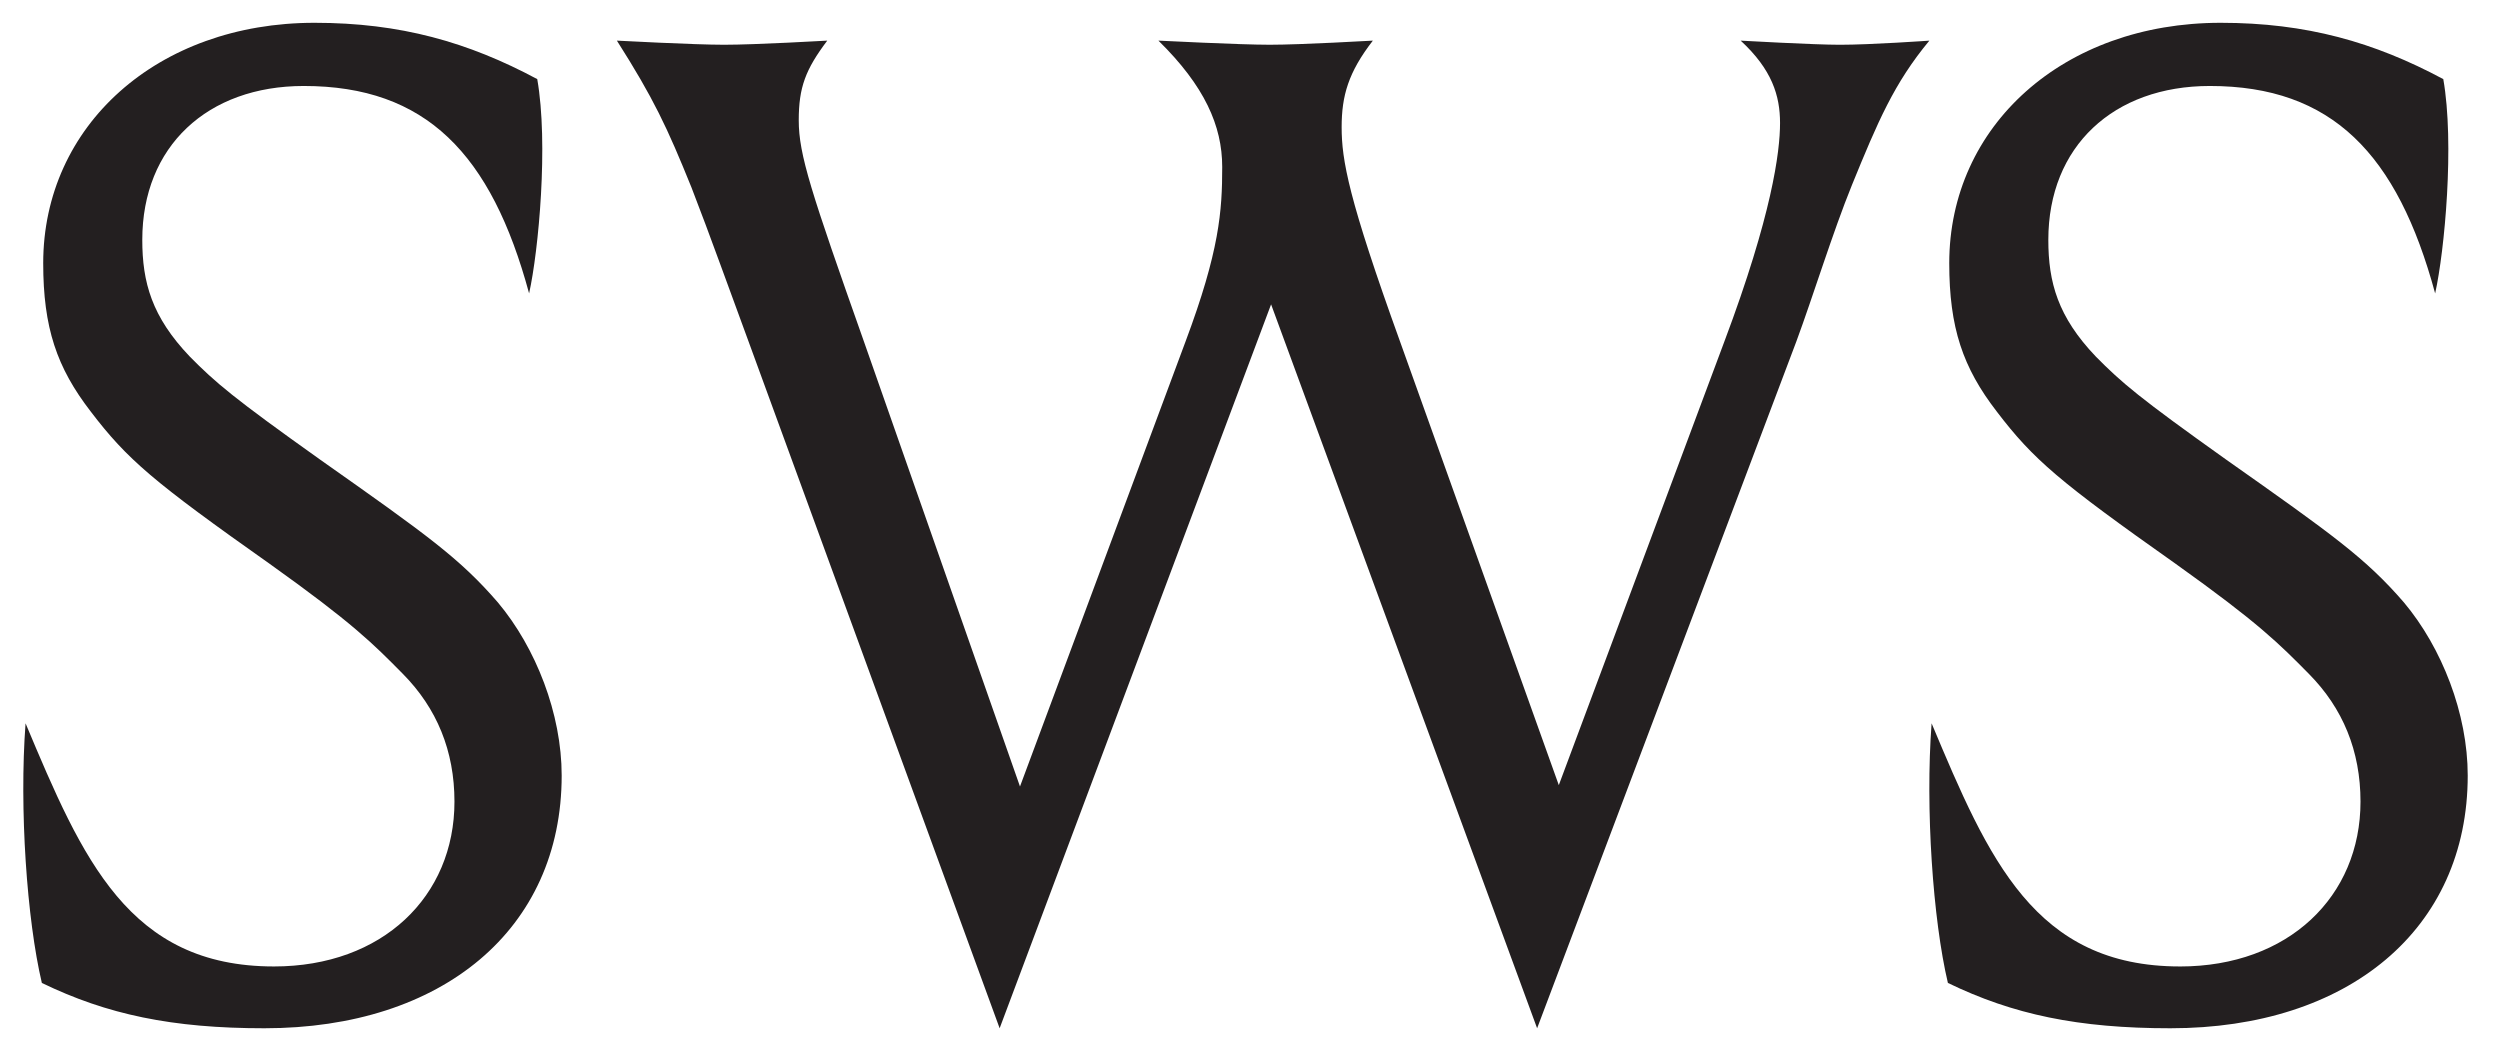
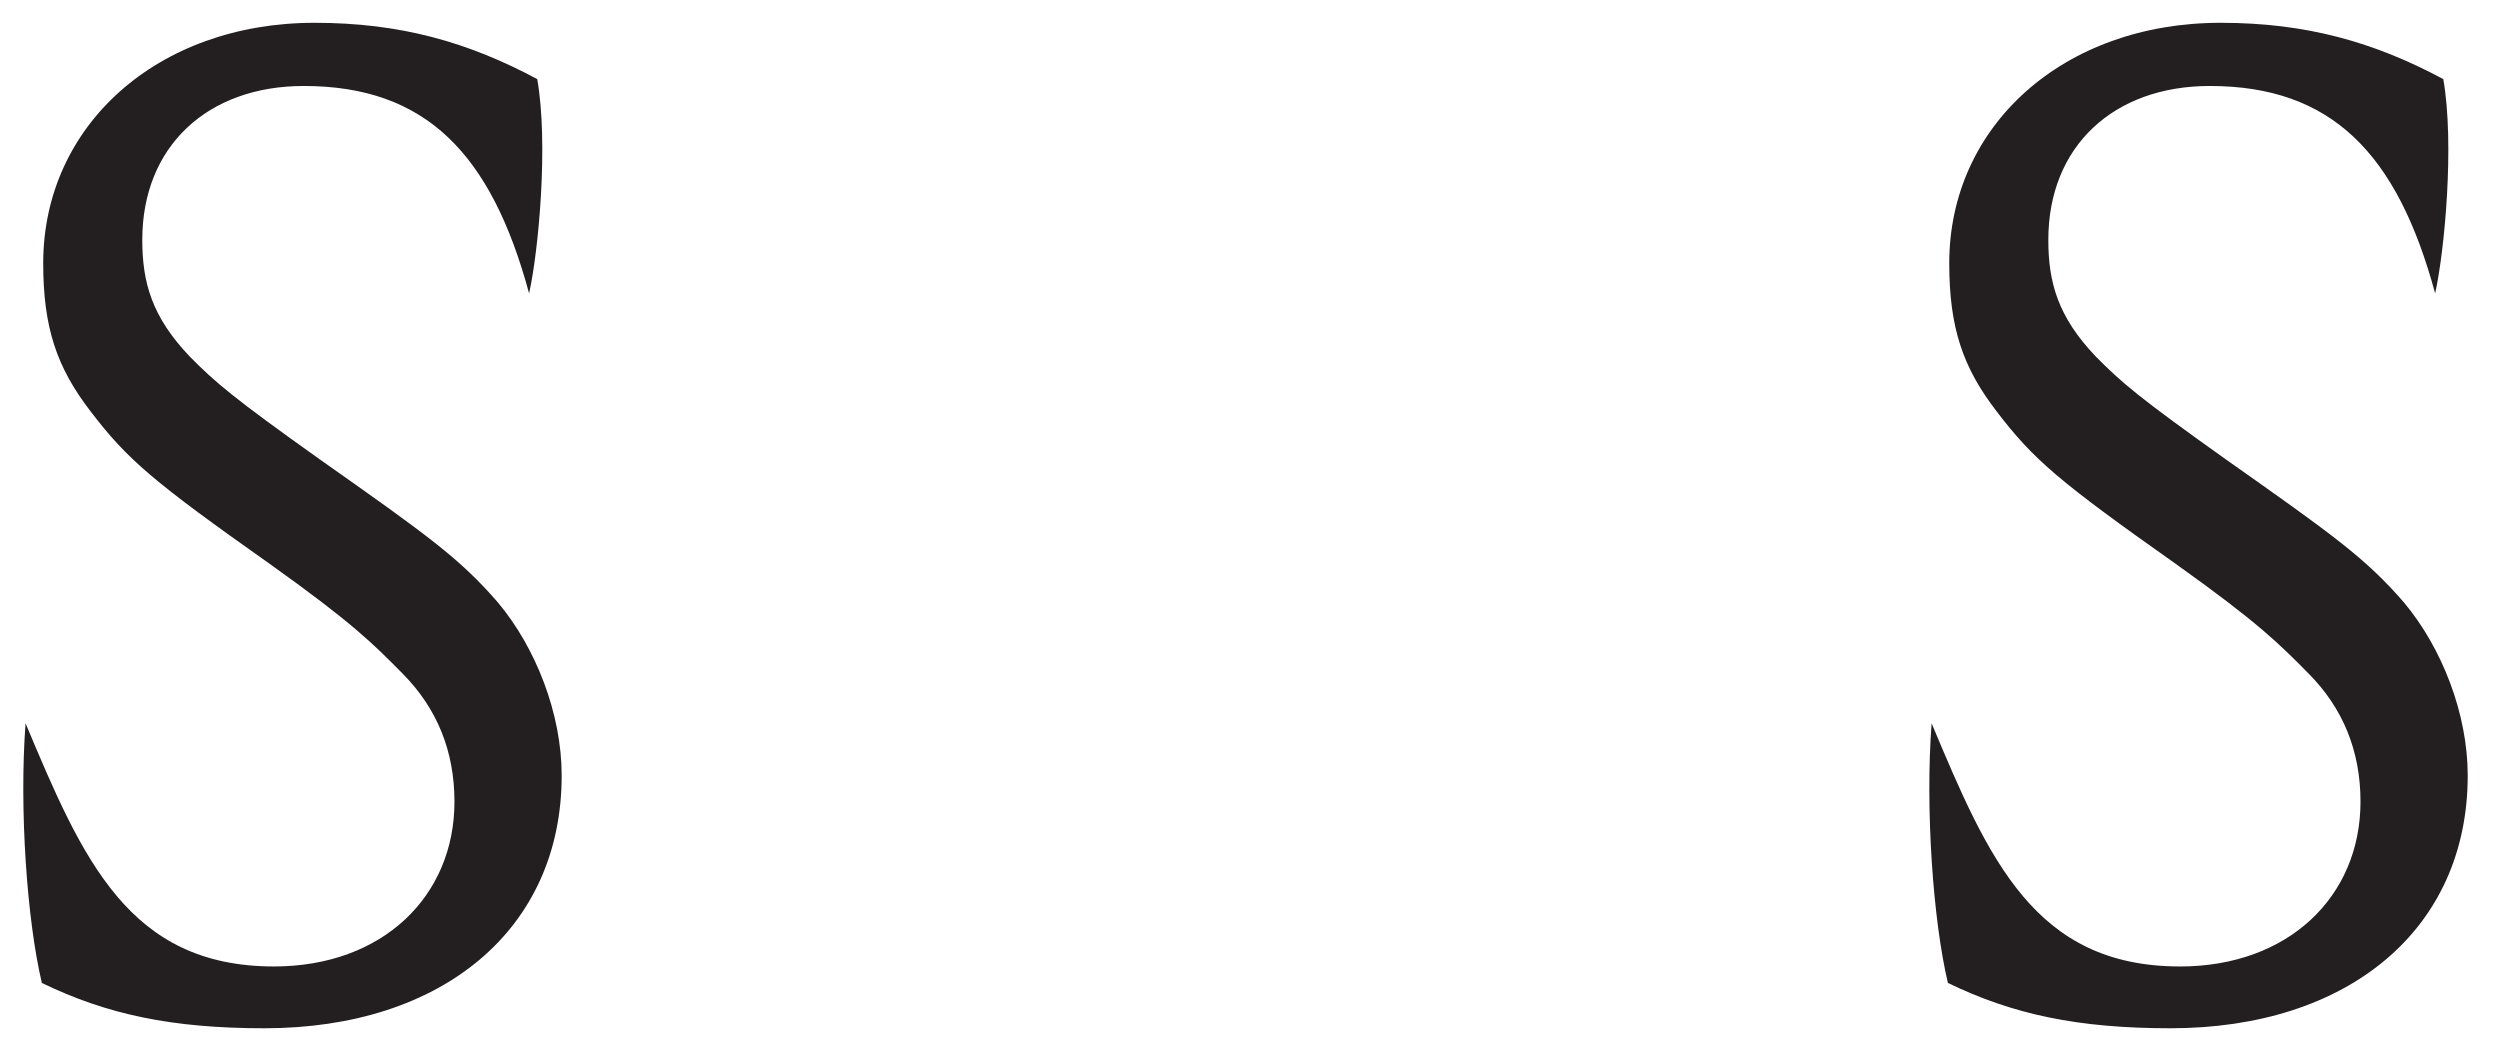
<svg xmlns="http://www.w3.org/2000/svg" id="Layer_1" data-name="Layer 1" version="1.1" viewBox="0 0 274.128 116.554">
  <path d="M30.038,105.973c-15.924,0-20.984-11.748-27.235-26.659-.703,9.343.149,21.538,1.786,28.466,7.143,3.464,14.287,4.97,24.407,4.97,19.496,0,32.593-10.844,32.593-27.714,0-6.778-2.828-14.008-6.995-18.978-4.167-4.819-7.739-7.38-19.496-15.664-9.525-6.778-11.46-8.434-14.287-11.296-4.168-4.369-5.209-8.134-5.209-12.803,0-10.242,7.144-16.868,17.71-16.868,13.394,0,20.564,7.447,24.705,22.743,1.042-4.669,2.135-16.436.893-23.496-7.59-4.067-15.031-6.175-24.407-6.175C17.239,2.498,4.738,13.795,4.738,28.856c0,7.079,1.488,11.447,5.208,16.267,4.019,5.272,6.846,7.682,19.646,16.719,9.078,6.477,11.31,8.736,14.584,12.05,3.721,3.766,5.656,8.434,5.656,14.008,0,10.392-7.888,18.074-19.794,18.074" style="fill: #231f20; stroke-width: 0px;" />
  <path d="M239.038,105.973c-15.924,0-20.984-11.748-27.235-26.659-.703,9.343.149,21.538,1.786,28.466,7.143,3.464,14.287,4.97,24.407,4.97,19.496,0,32.593-10.844,32.593-27.714,0-6.778-2.828-14.008-6.995-18.978-4.167-4.819-7.739-7.38-19.496-15.664-9.525-6.778-11.46-8.434-14.287-11.296-4.168-4.369-5.209-8.134-5.209-12.803,0-10.242,7.144-16.868,17.71-16.868,13.394,0,20.564,7.447,24.705,22.743,1.042-4.669,2.135-16.436.893-23.496-7.59-4.067-15.031-6.175-24.407-6.175-17.264,0-29.765,11.297-29.765,26.358,0,7.079,1.488,11.447,5.208,16.267,4.019,5.272,6.846,7.682,19.646,16.719,9.078,6.477,11.31,8.736,14.584,12.05,3.721,3.766,5.656,8.434,5.656,14.008,0,10.392-7.888,18.074-19.794,18.074" style="fill: #231f20; stroke-width: 0px;" />
-   <path d="M190.868,4.456c3.423,3.163,4.316,6.024,4.316,9.037,0,3.163-.893,10.091-6.102,23.948l-18.157,48.649-17.412-48.649c-5.655-15.664-6.4-19.881-6.4-23.497,0-3.464.745-6.024,3.423-9.489,0,0-7.887.452-11.31.452-3.275,0-12.204-.452-12.204-.452,5.06,4.97,6.995,9.338,6.995,13.857,0,4.82-.298,9.188-4.019,19.129l-18.156,48.8-17.115-48.8c-5.804-16.418-7.144-20.484-7.144-24.249,0-3.615.744-5.574,3.126-8.736,0,0-7.887.452-11.31.452-3.274,0-11.757-.452-11.757-.452,4.018,6.326,5.506,9.489,8.185,16.116,1.936,4.971,4.465,12.05,6.251,16.87l27.533,75.309,29.765-79.377,29.17,79.377,28.426-75.309c1.786-4.82,4.018-12.05,6.102-17.17,2.827-6.928,4.613-11.146,8.483-15.815,0,0-6.4.452-9.823.452-2.827,0-10.864-.452-10.864-.452" style="fill: #231f20; stroke-width: 0px;" />
</svg>